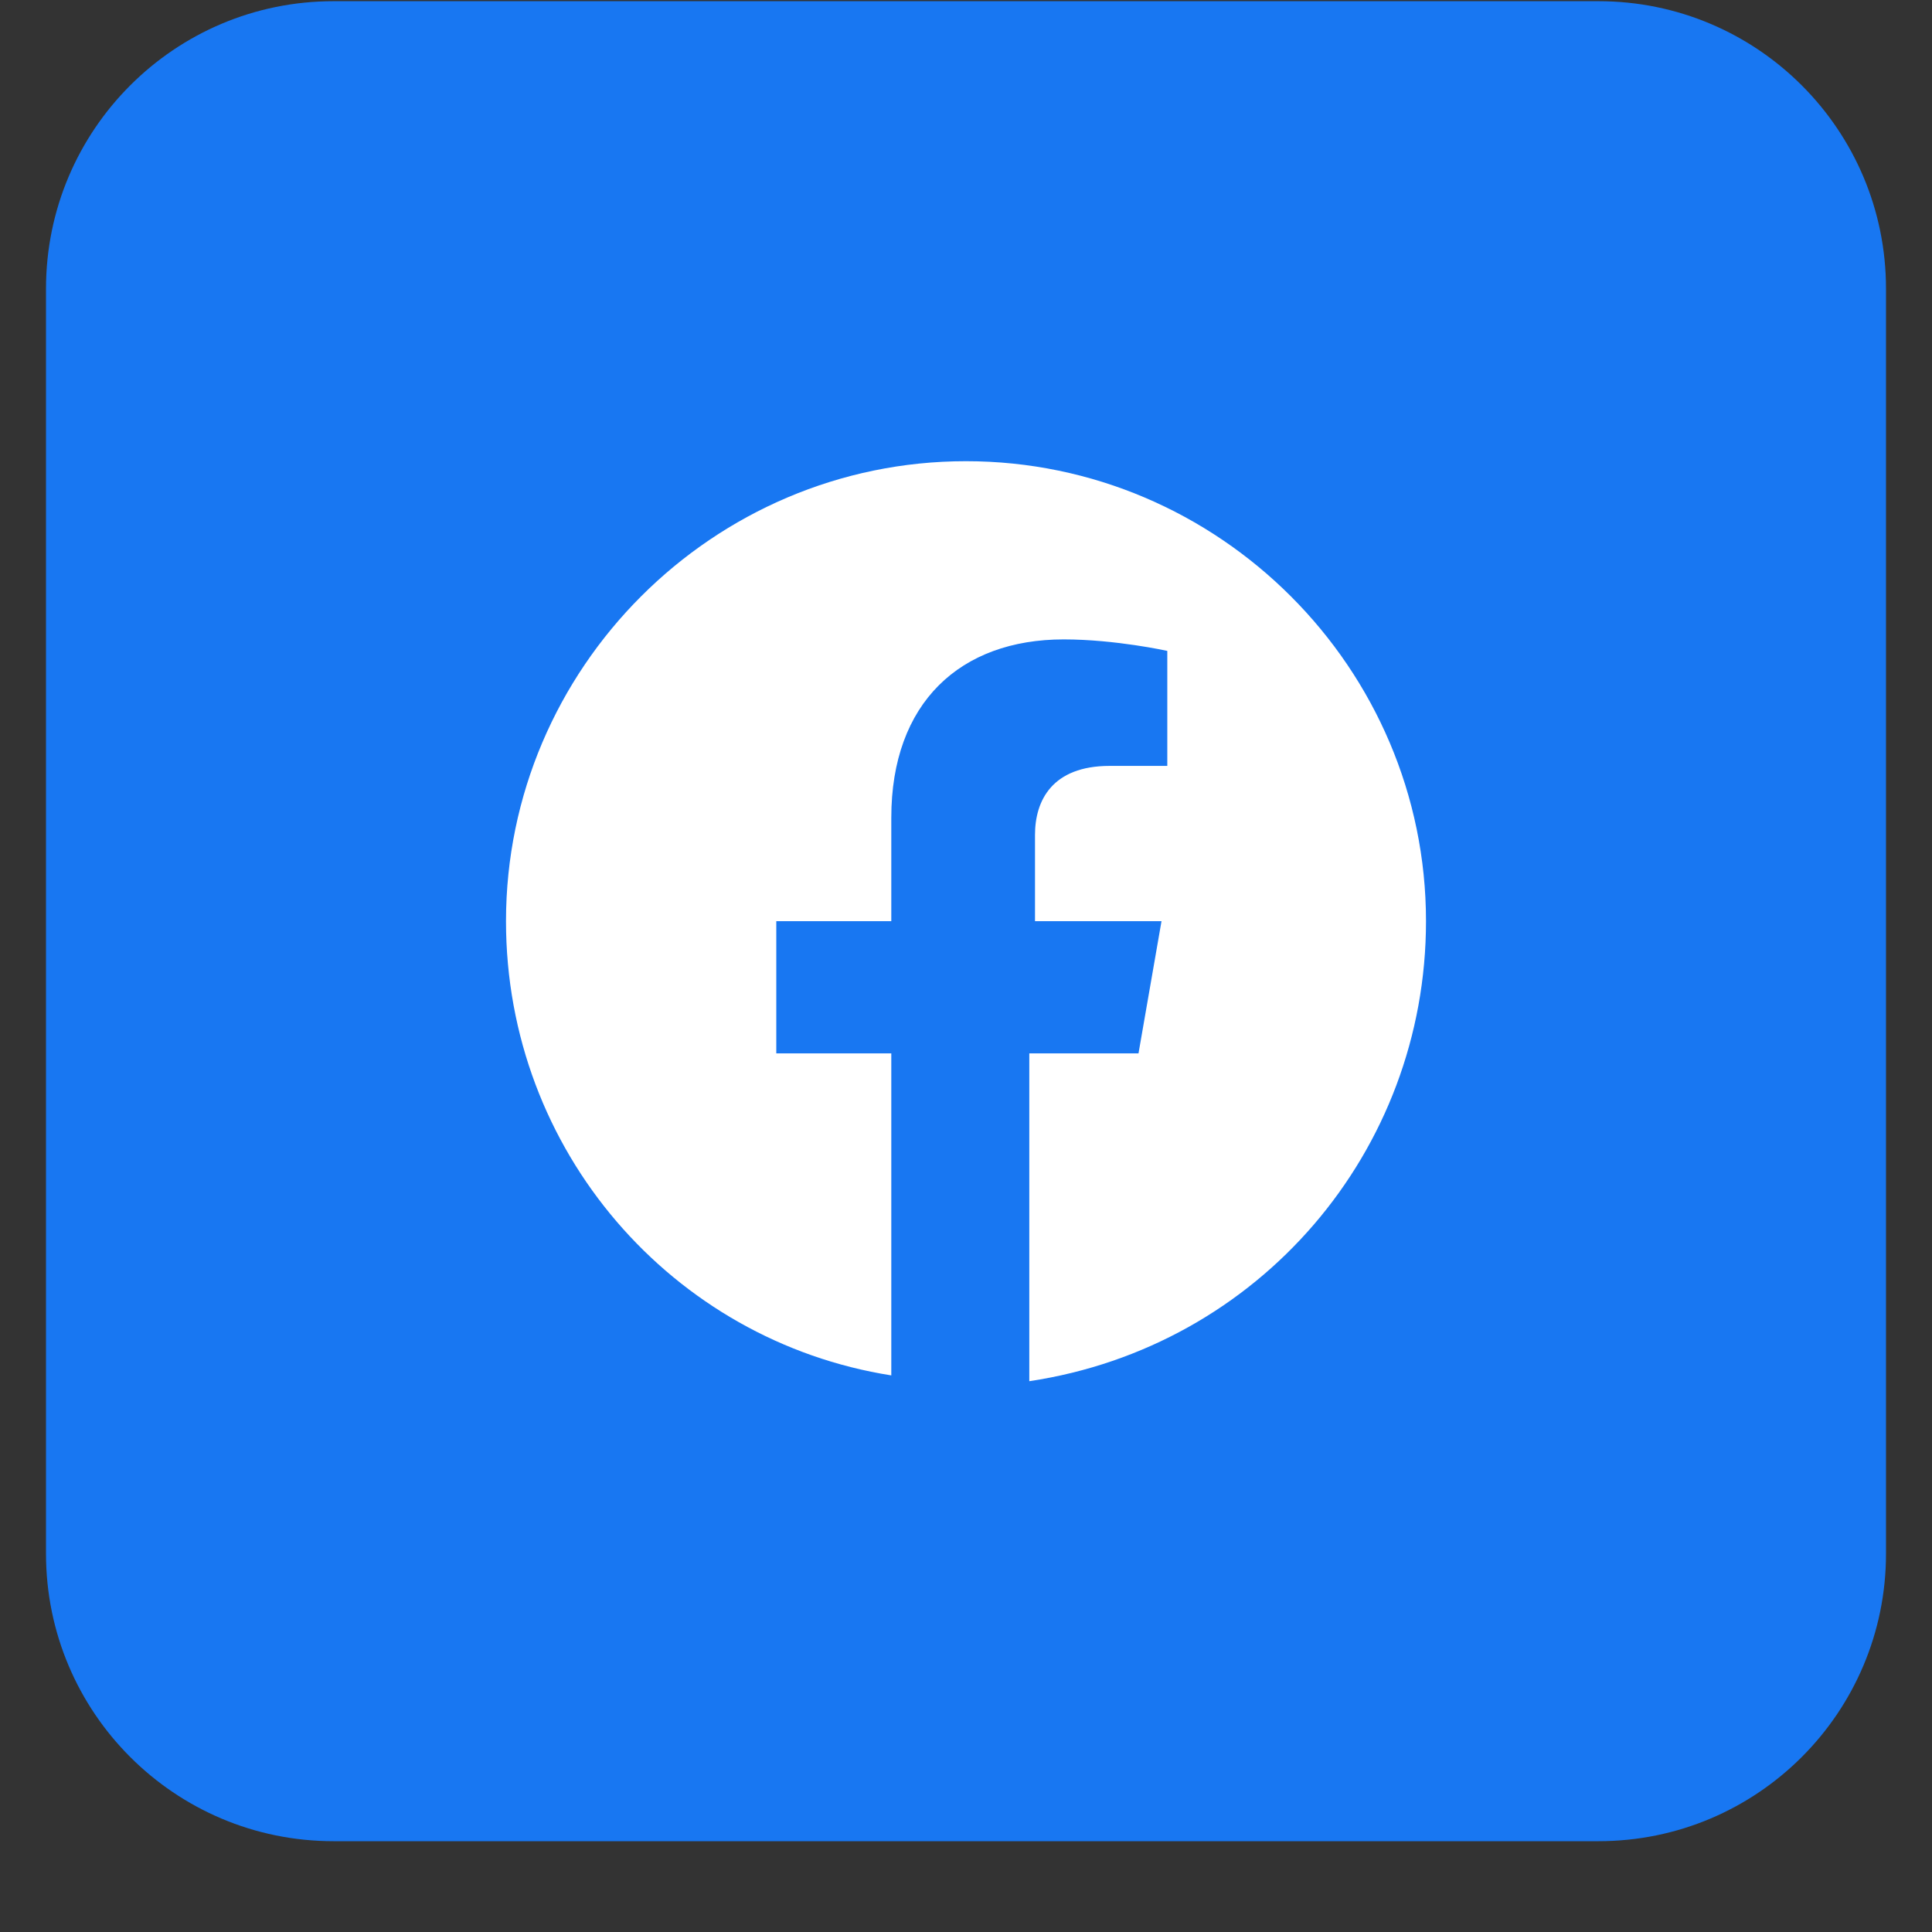
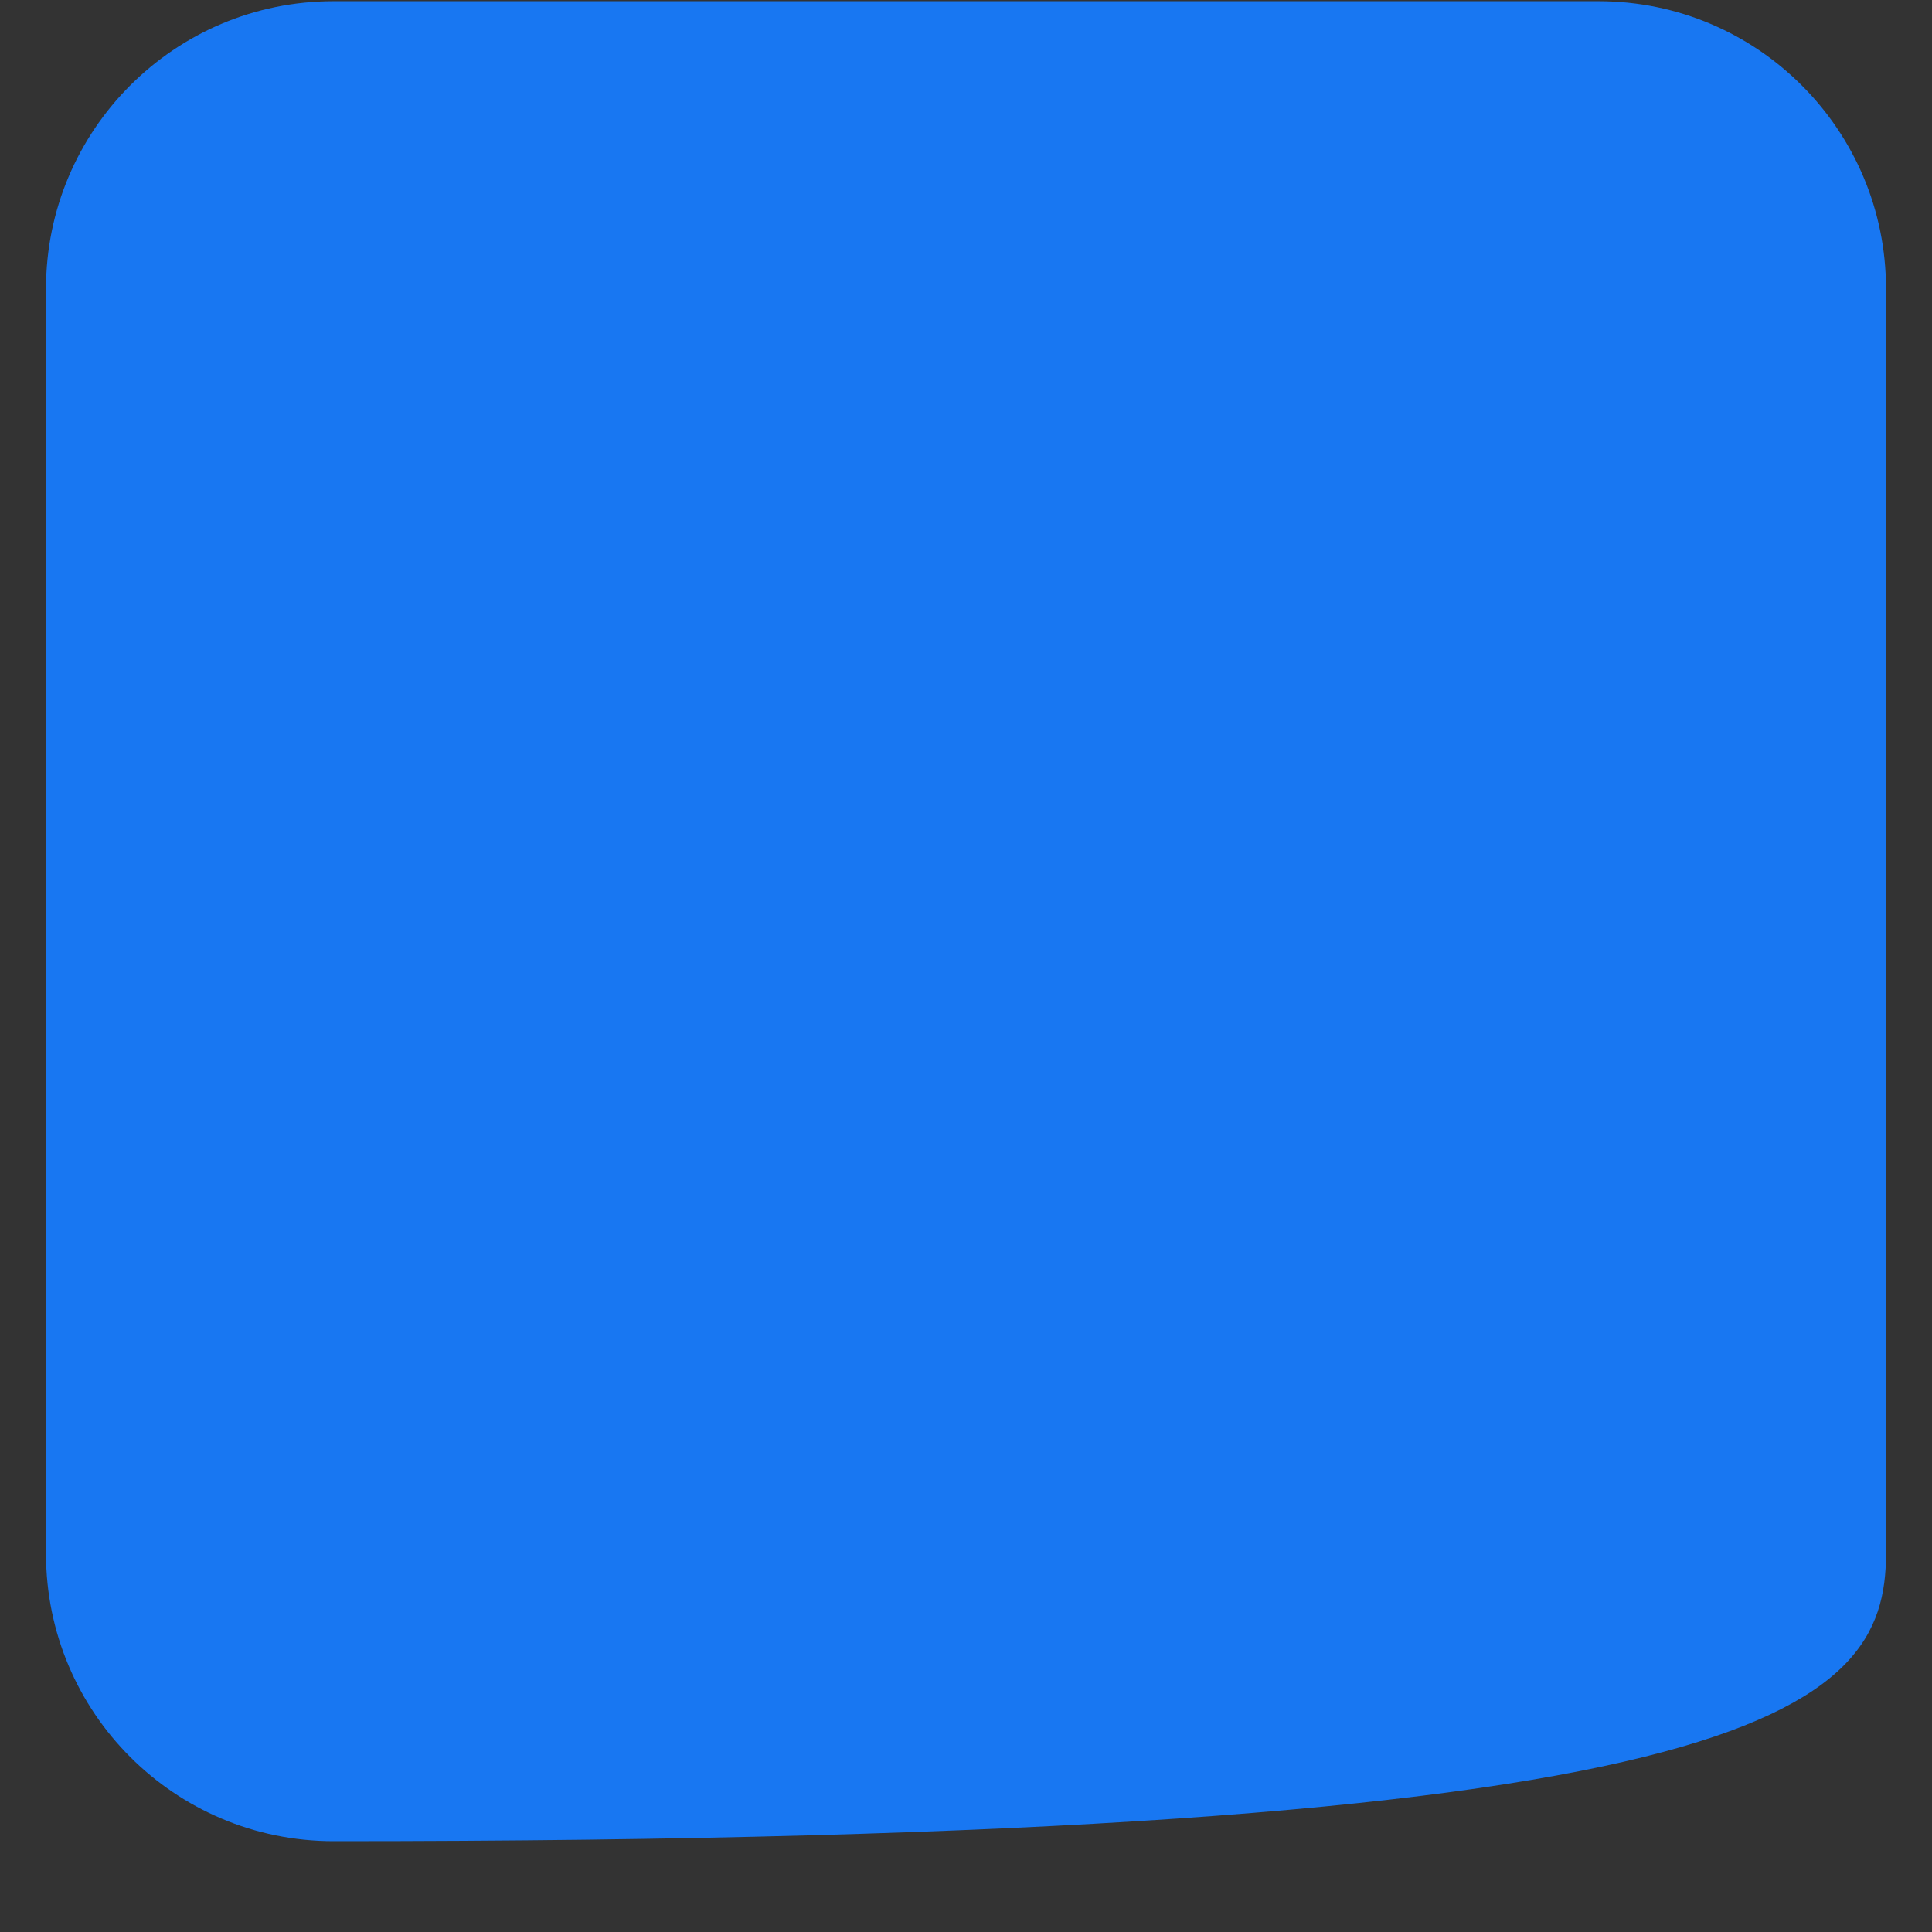
<svg xmlns="http://www.w3.org/2000/svg" width="21" height="21" viewBox="0 0 21 21" fill="none">
  <rect x="0" y="0" width="21" height="21" fill="#333333" stroke="none" />
-   <path d="M17.375 0.013H3.625C1.899 0.013 0.5 1.412 0.5 3.138V16.888C0.5 18.614 1.899 20.013 3.625 20.013H17.375C19.101 20.013 20.5 18.614 20.5 16.888V3.138C20.5 1.412 19.101 0.013 17.375 0.013Z" fill="#1877F2" />
-   <path d="M15.5 10.013C15.5 7.263 13.25 5.013 10.5 5.013C7.75 5.013 5.5 7.263 5.5 10.013C5.5 12.513 7.312 14.575 9.688 14.95V11.45H8.438V10.013H9.688V8.888C9.688 7.638 10.438 6.95 11.562 6.95C12.125 6.95 12.688 7.075 12.688 7.075V8.325H12.062C11.438 8.325 11.25 8.7 11.25 9.075V10.013H12.625L12.375 11.45H11.188V15.013C13.688 14.638 15.5 12.513 15.5 10.013Z" fill="white" />
+   <path d="M17.375 0.013H3.625C1.899 0.013 0.5 1.412 0.5 3.138V16.888C0.5 18.614 1.899 20.013 3.625 20.013C19.101 20.013 20.5 18.614 20.5 16.888V3.138C20.5 1.412 19.101 0.013 17.375 0.013Z" fill="#1877F2" />
</svg>